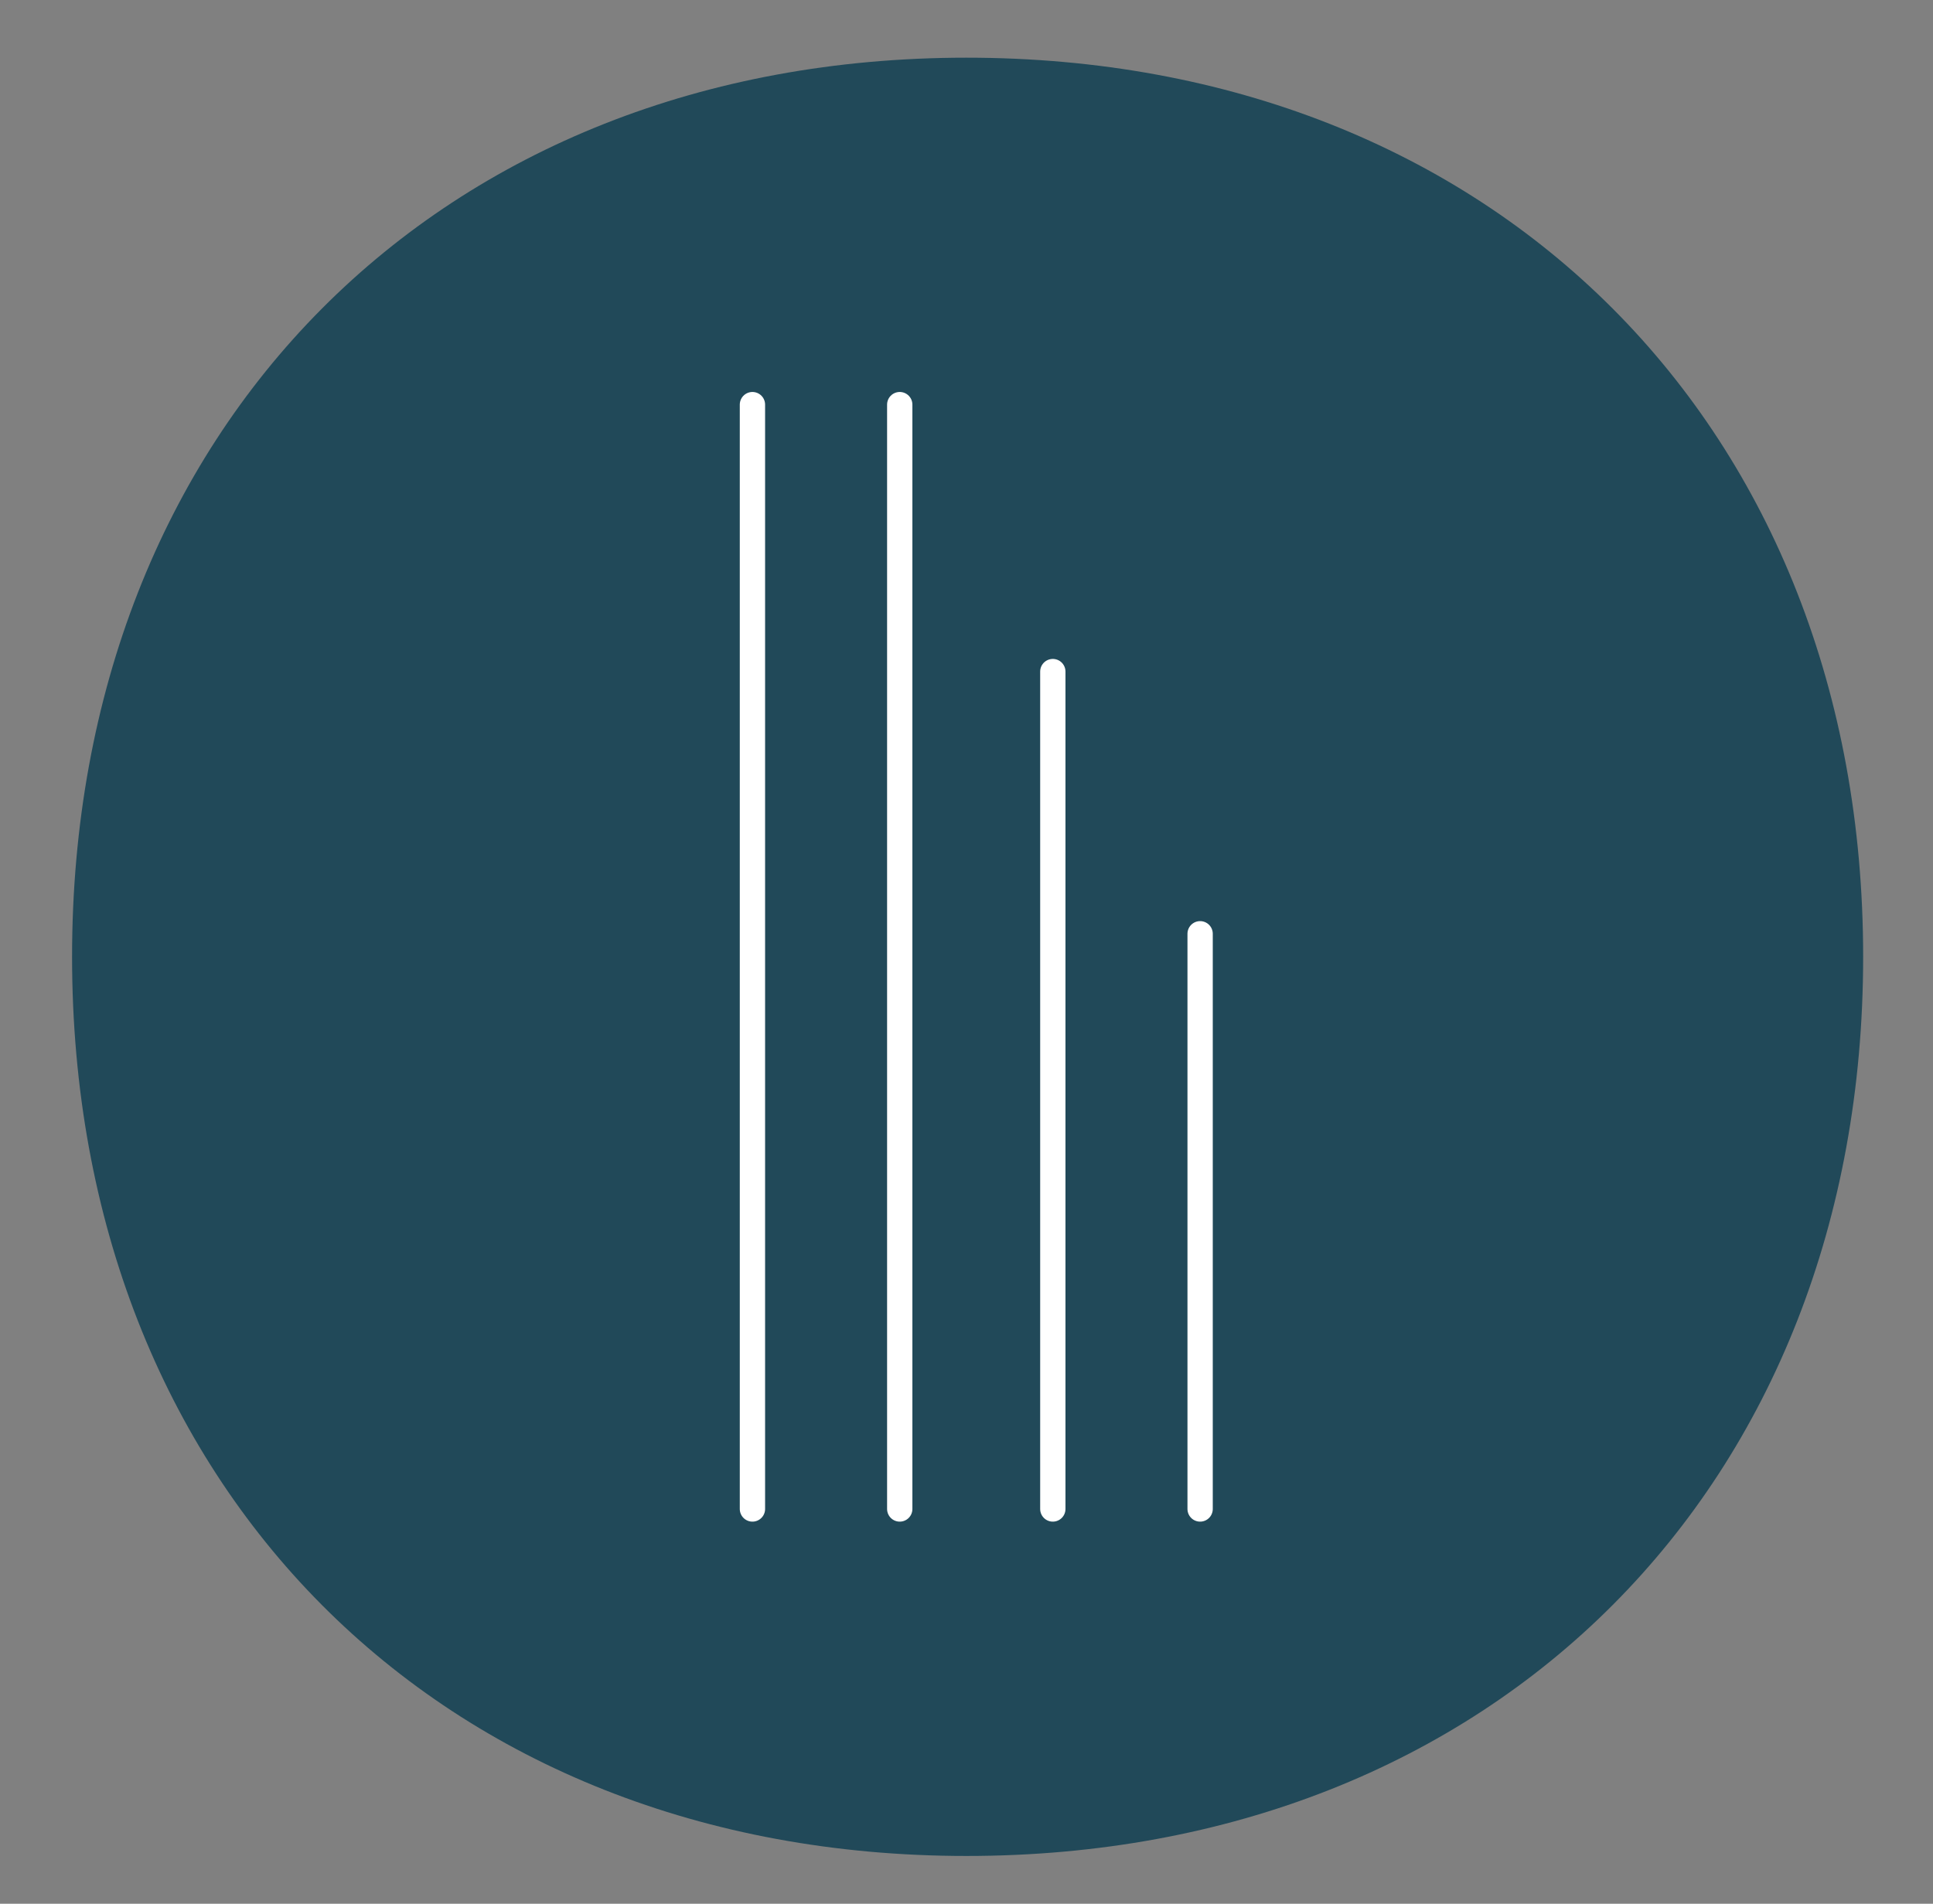
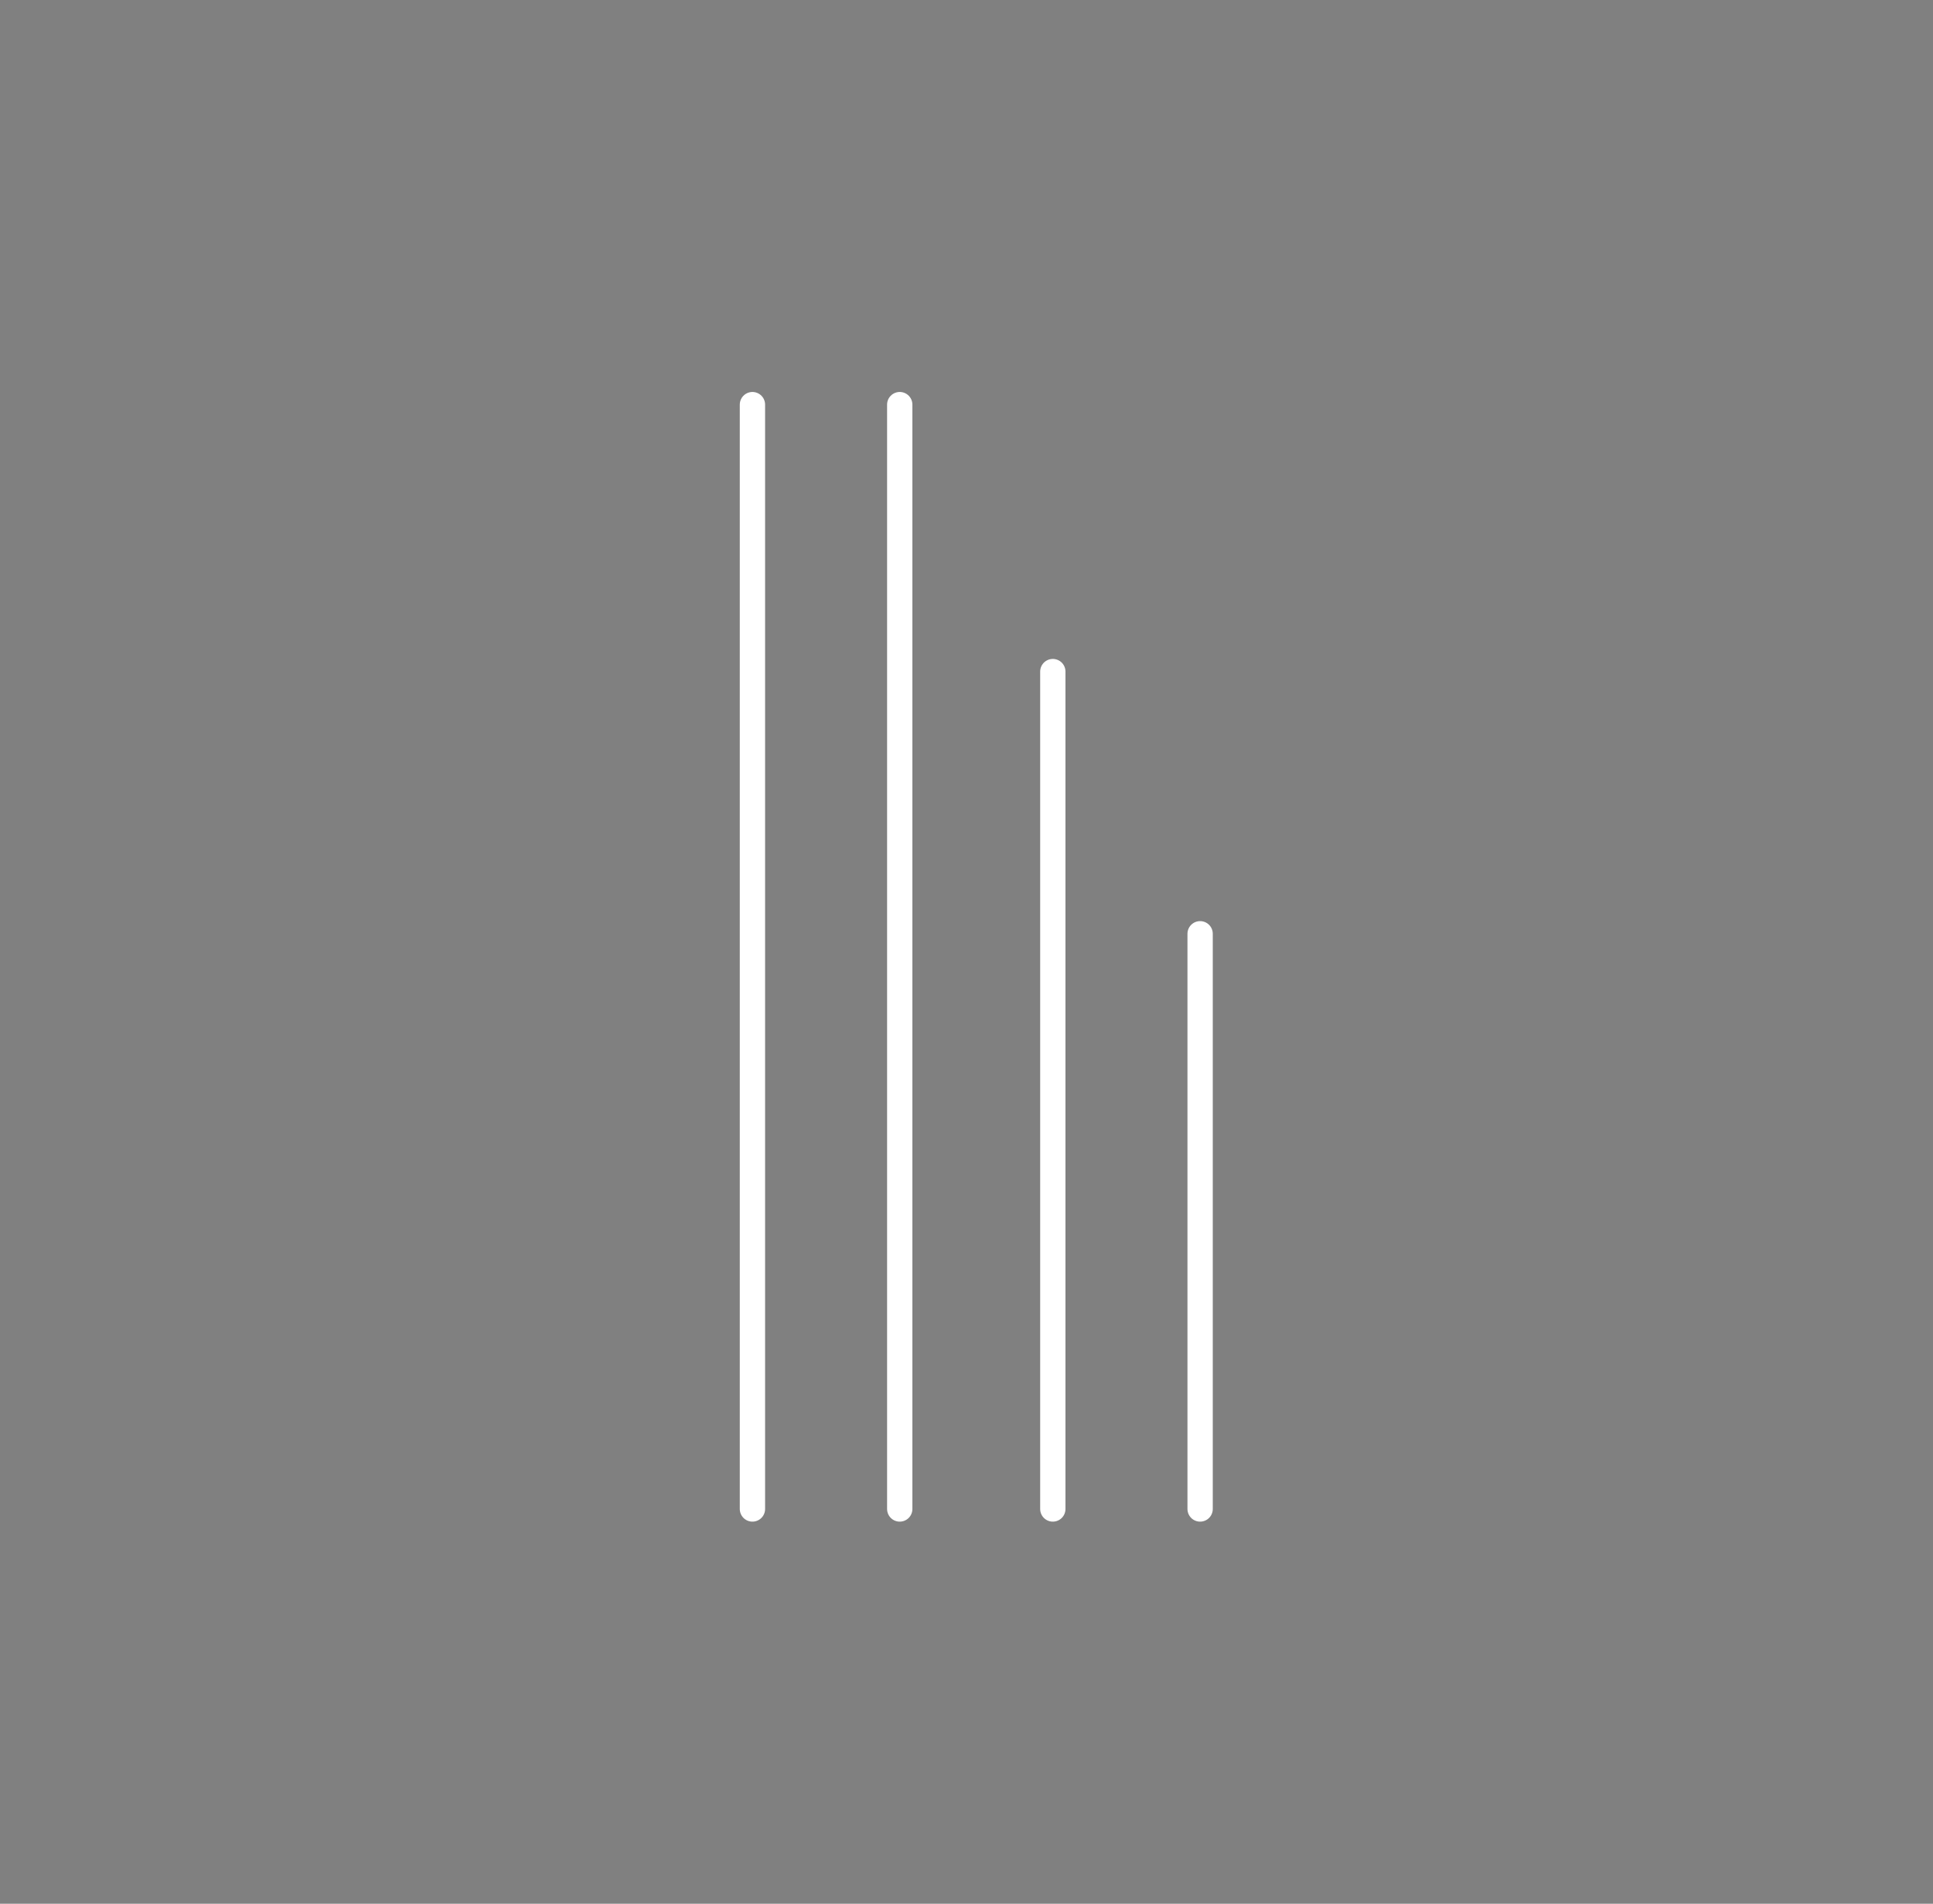
<svg xmlns="http://www.w3.org/2000/svg" width="134" height="132" viewBox="0 0 134 132">
  <rect x="0" y="0" width="134" height="132" fill="#808080" stroke="none" />
  <g id="Group_3112" data-name="Group 3112" transform="translate(-522 -856)">
    <rect id="Rectangle_7110" data-name="Rectangle 7110" width="134" height="132" transform="translate(522 856)" fill="none" />
    <g id="Group_3111" data-name="Group 3111" transform="translate(-512.762 -644.313)">
      <g id="Group_2931" data-name="Group 2931" transform="translate(1039.762 1504.313)">
-         <path id="Path_25521" data-name="Path 25521" d="M38.025,0c-36.5,0-62,25.635-62,62.338s25.493,62.348,62,62.348c36.6,0,62.162-25.638,62.162-62.348S74.624,0,38.025,0" transform="translate(23.971)" fill="#214959" />
-       </g>
+         </g>
      <g id="Group_2932" data-name="Group 2932" transform="translate(1092.233 1559.74)">
-         <path id="Path_25522" data-name="Path 25522" d="M0,0" fill="none" stroke="#fff" stroke-linecap="round" stroke-linejoin="round" stroke-miterlimit="10" stroke-width="1.776" />
-       </g>
+         </g>
      <g id="Group_2933" data-name="Group 2933" transform="translate(1086.923 1528.368)">
        <path id="Path_25523" data-name="Path 25523" d="M0,46.966V-29.607M10.211,46.966V-29.607" transform="translate(0 29.607)" fill="none" stroke="#fff" stroke-linecap="round" stroke-linejoin="round" stroke-miterlimit="10" stroke-width="1.754" />
      </g>
      <g id="Group_2934" data-name="Group 2934" transform="translate(1107.746 1546.878)">
        <path id="Path_25524" data-name="Path 25524" d="M0,35.613V-22.45M10.211,35.613V-4.271" transform="translate(0 22.45)" fill="none" stroke="#fff" stroke-linecap="round" stroke-linejoin="round" stroke-miterlimit="10" stroke-width="1.754" />
      </g>
    </g>
  </g>
</svg>